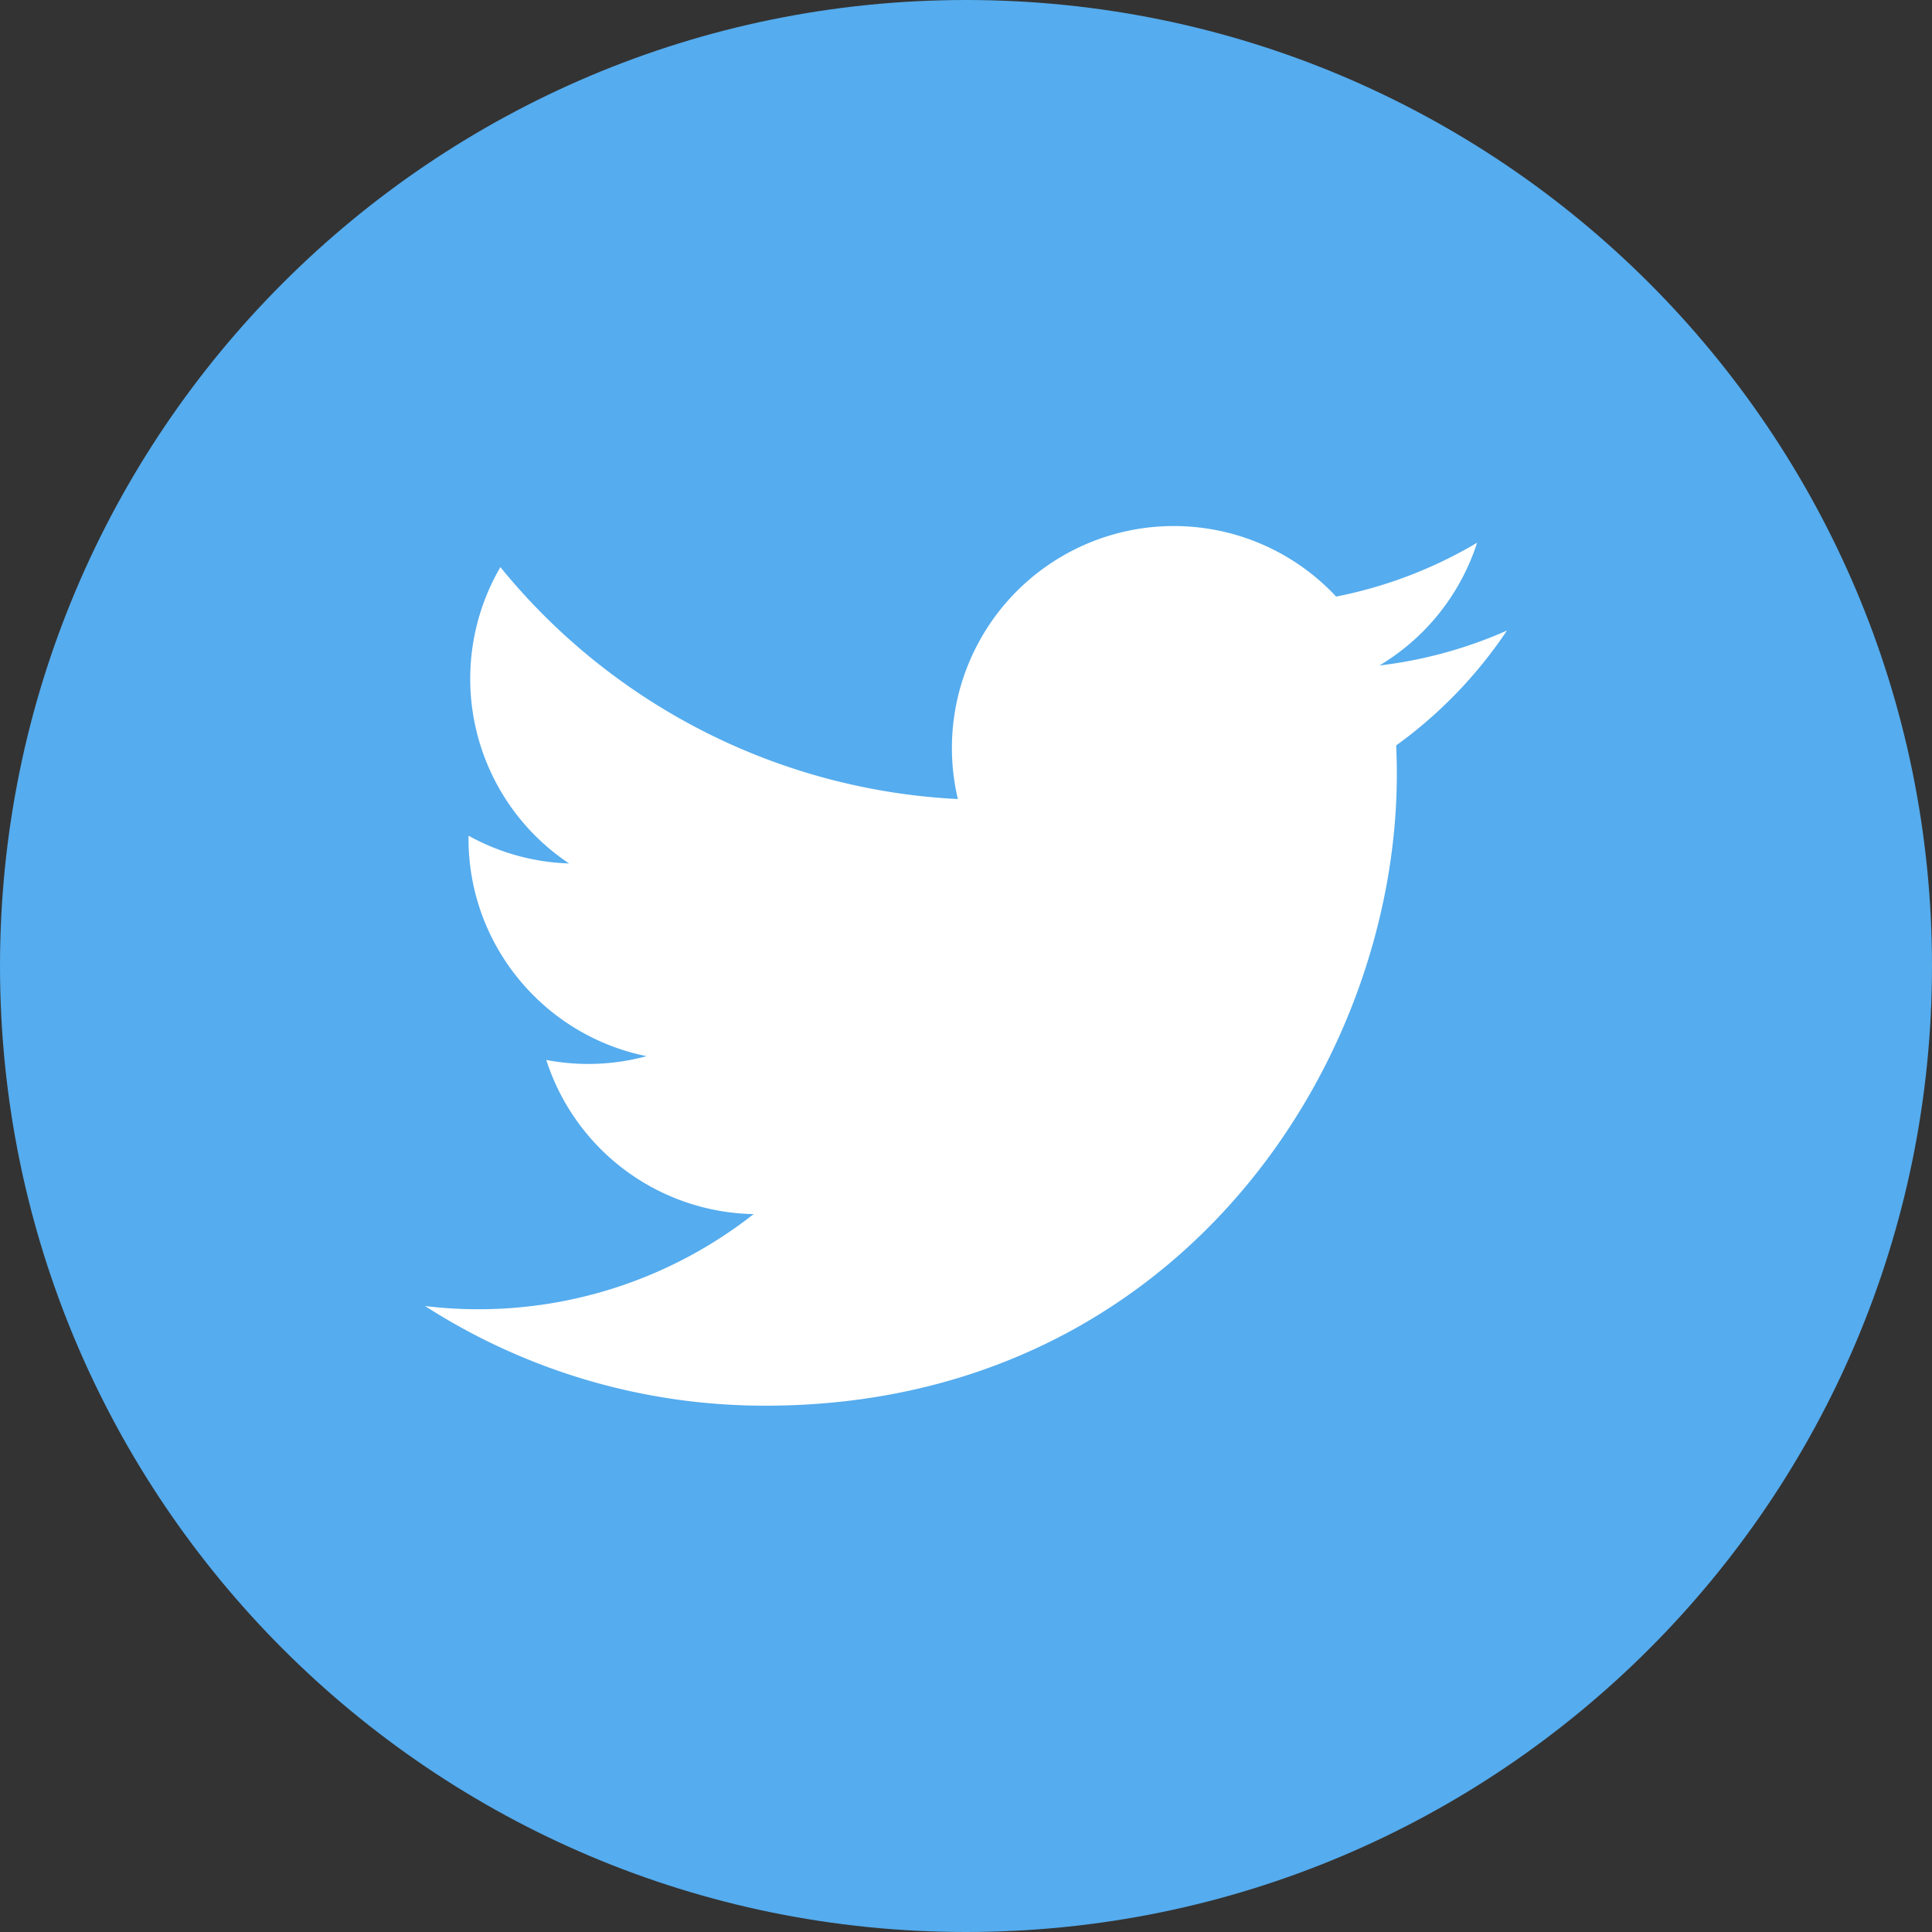
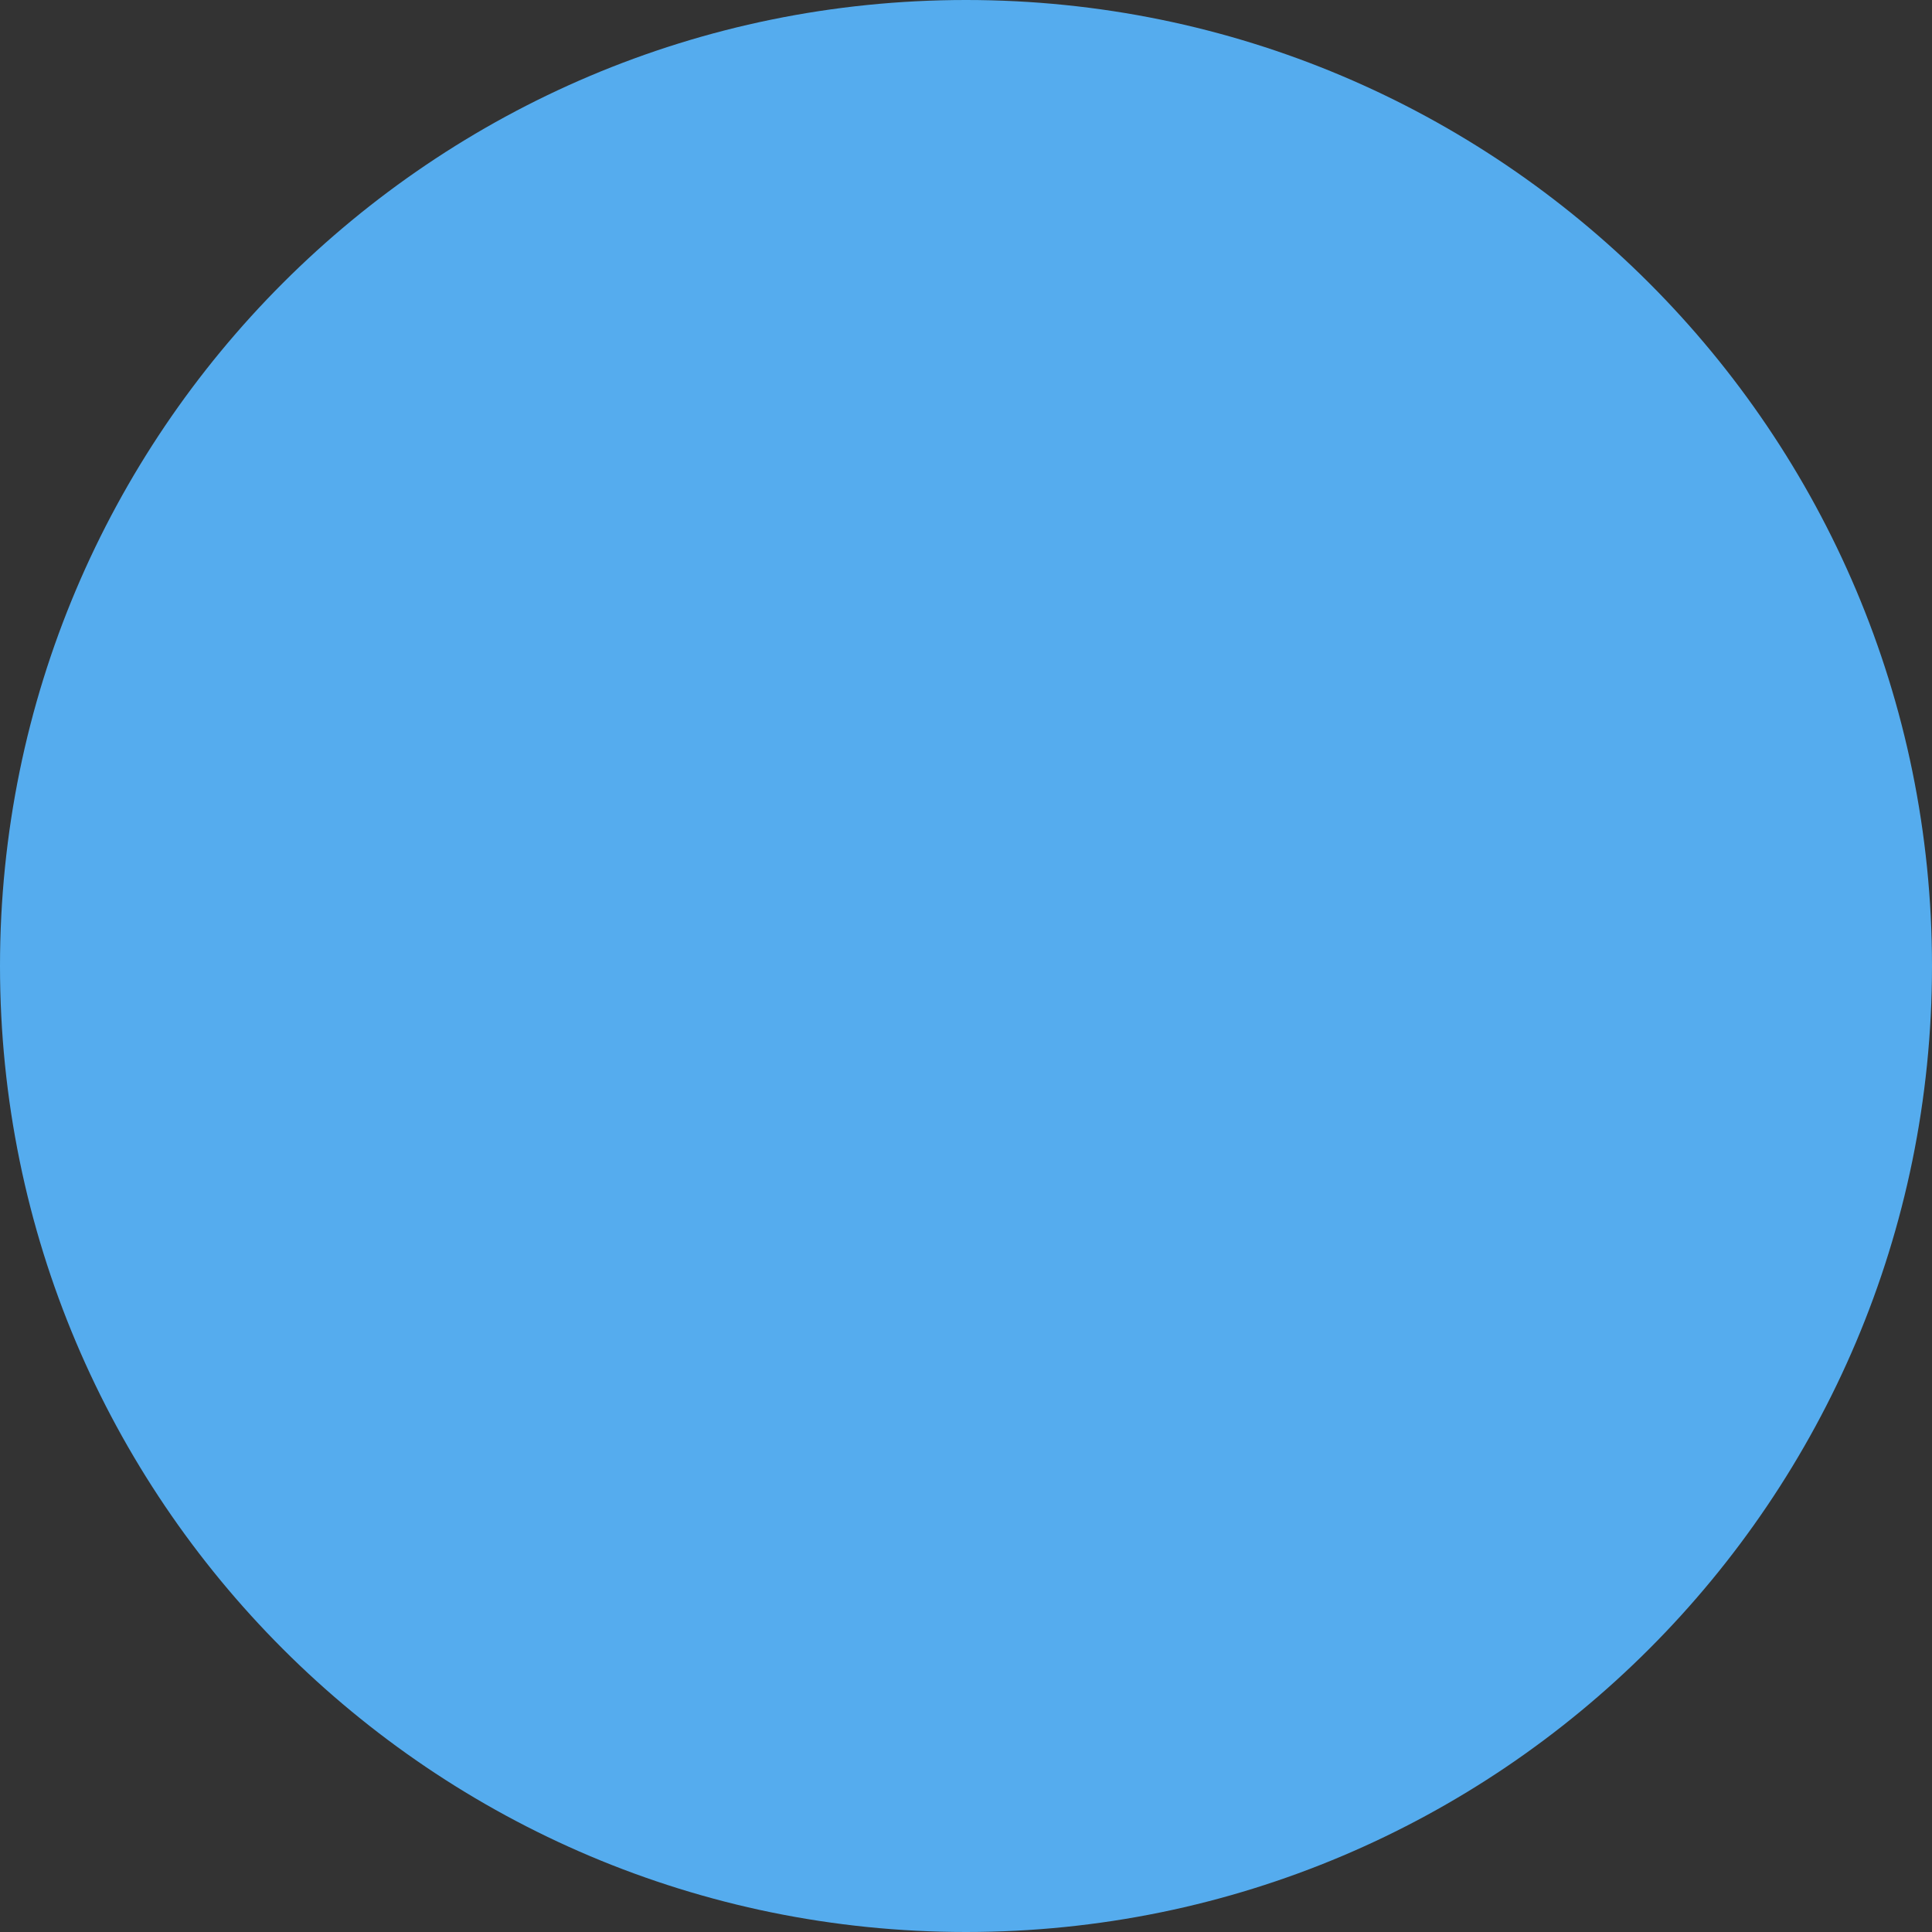
<svg xmlns="http://www.w3.org/2000/svg" width="24" height="24" viewBox="0 0 24 24">
  <rect x="0" y="0" width="24" height="24" fill="#333333" stroke="none" />
  <g>
    <g>
      <path fill="#55acee" d="M12 24c6.627 0 12-5.373 12-12S18.627 0 12 0 0 5.373 0 12s5.373 12 12 12z" />
    </g>
    <g>
-       <path fill="#fff" d="M18.72 7.833a5.508 5.508 0 0 1-1.584.434 2.766 2.766 0 0 0 1.213-1.525 5.52 5.52 0 0 1-1.751.669 2.757 2.757 0 0 0-4.699 2.515 7.828 7.828 0 0 1-5.683-2.881 2.756 2.756 0 0 0 .853 3.681 2.744 2.744 0 0 1-1.249-.345v.035c0 1.336.95 2.45 2.212 2.704a2.763 2.763 0 0 1-1.246.047 2.76 2.76 0 0 0 2.576 1.915 5.532 5.532 0 0 1-4.082 1.142 7.804 7.804 0 0 0 4.227 1.238c5.072 0 7.845-4.201 7.845-7.845 0-.12-.003-.238-.008-.357a5.6 5.6 0 0 0 1.376-1.427z" />
-     </g>
+       </g>
  </g>
</svg>